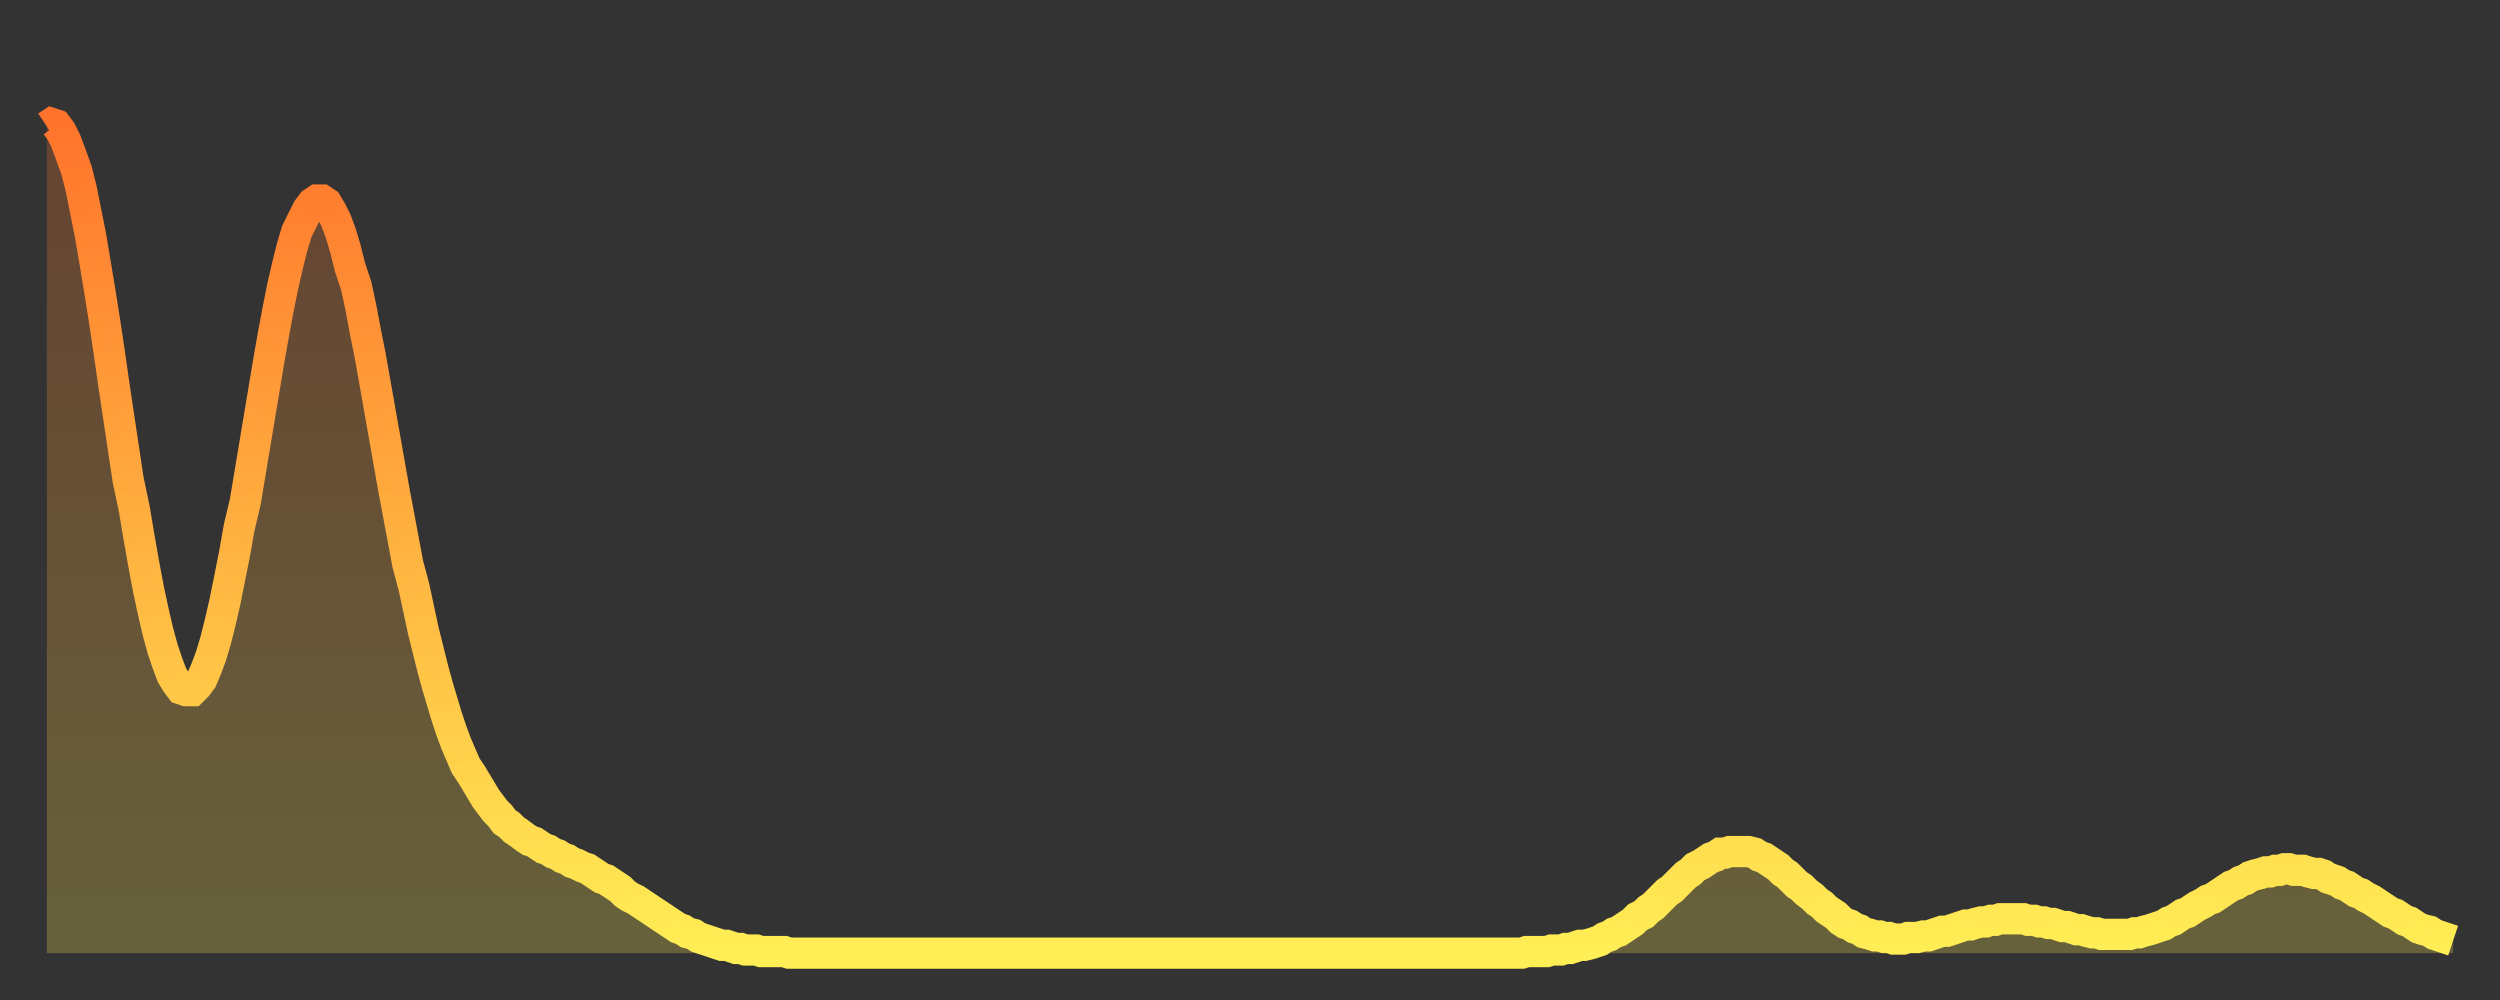
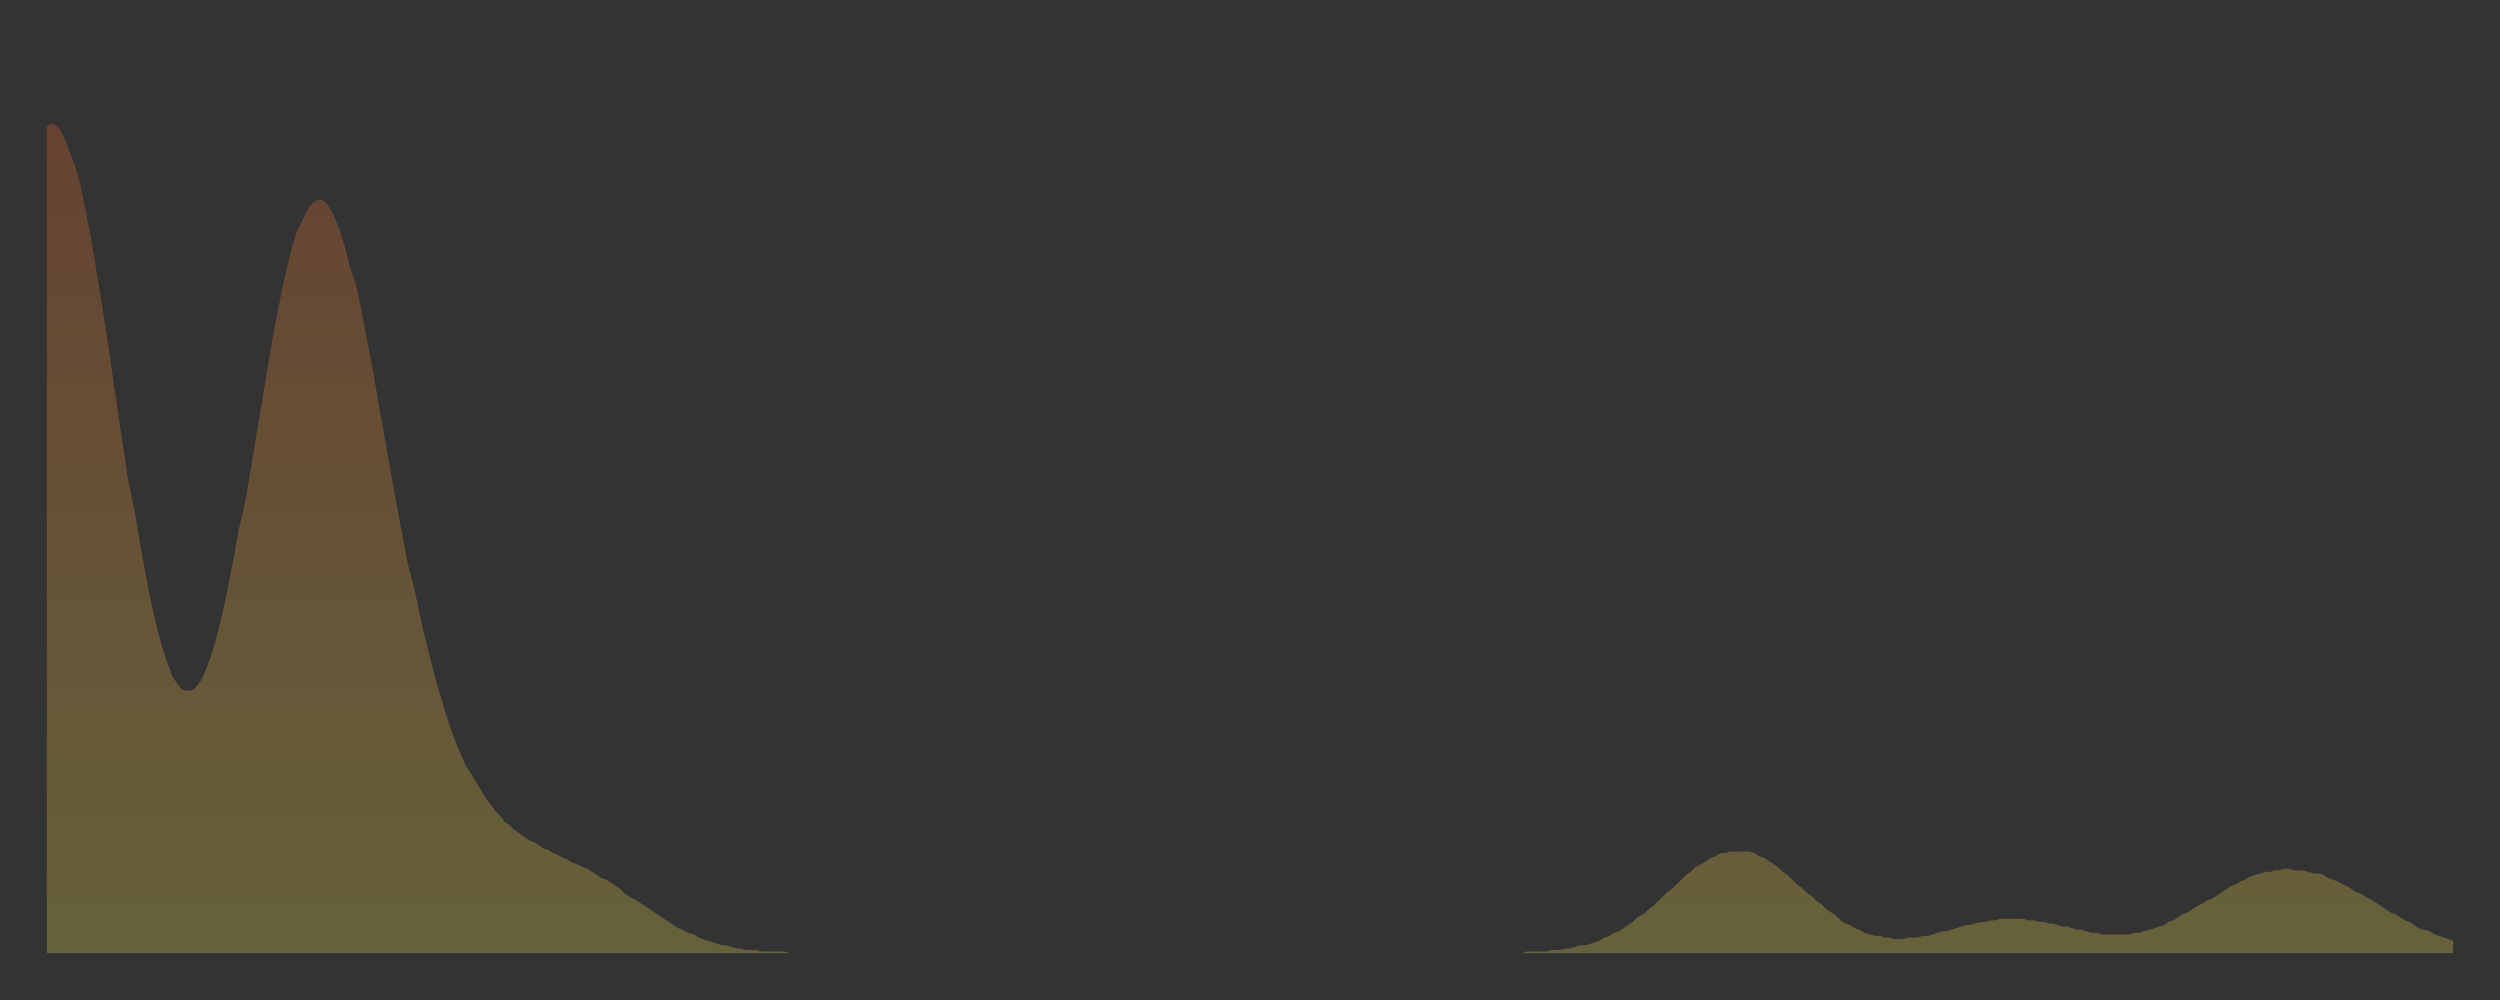
<svg xmlns="http://www.w3.org/2000/svg" baseProfile="full" height="64" version="1.1" width="160">
  <rect width="100%" height="100%" fill="#333333" stroke="none" />
  <defs>
    <linearGradient id="id6170" x1="0" x2="0" y1="0" y2="1">
      <stop offset="0%" stop-color="#ff742c" />
      <stop offset="50%" stop-color="#ffb140" />
      <stop offset="100%" stop-color="#ffee55" />
    </linearGradient>
  </defs>
  <g transform="translate(3,3)">
    <g>
-       <path d="M 0.0 5.1 0.3 4.9 0.6 5.0 0.9 5.4 1.2 6.0 1.5 6.8 1.9 7.9 2.2 9.1 2.5 10.6 2.8 12.1 3.1 13.9 3.4 15.7 3.7 17.6 4.0 19.6 4.3 21.7 4.6 23.7 4.9 25.7 5.2 27.7 5.6 29.6 5.9 31.4 6.2 33.1 6.5 34.7 6.8 36.1 7.1 37.4 7.4 38.5 7.7 39.4 8.0 40.2 8.3 40.7 8.6 41.1 8.9 41.2 9.3 41.2 9.6 40.9 9.9 40.5 10.2 39.8 10.5 39.0 10.8 38.0 11.1 36.8 11.4 35.5 11.7 34.0 12.0 32.5 12.3 30.8 12.7 29.1 13.0 27.3 13.3 25.5 13.6 23.7 13.9 21.9 14.2 20.1 14.5 18.4 14.8 16.8 15.1 15.3 15.4 14.0 15.7 12.8 16.0 11.8 16.4 11.0 16.7 10.4 17.0 10.0 17.3 9.8 17.6 9.8 17.9 10.0 18.2 10.5 18.5 11.1 18.8 11.9 19.1 12.9 19.4 14.1 19.8 15.3 20.1 16.7 20.4 18.3 20.7 19.8 21.0 21.5 21.3 23.2 21.6 24.9 21.9 26.6 22.2 28.3 22.5 29.9 22.8 31.5 23.1 33.1 23.5 34.6 23.8 36.0 24.1 37.4 24.4 38.6 24.7 39.8 25.0 40.9 25.3 41.9 25.6 42.9 25.9 43.8 26.2 44.6 26.5 45.3 26.8 46.0 27.2 46.6 27.5 47.1 27.8 47.6 28.1 48.1 28.4 48.5 28.7 48.9 29.0 49.2 29.3 49.6 29.6 49.8 29.9 50.1 30.2 50.3 30.6 50.6 30.9 50.8 31.2 50.9 31.5 51.1 31.8 51.3 32.1 51.4 32.4 51.6 32.7 51.7 33.0 51.9 33.3 52.0 33.6 52.2 33.9 52.3 34.3 52.5 34.6 52.6 34.9 52.8 35.2 53.0 35.5 53.2 35.8 53.3 36.1 53.5 36.4 53.7 36.7 53.9 37.0 54.2 37.3 54.4 37.7 54.6 38.0 54.8 38.3 55.0 38.6 55.2 38.9 55.4 39.2 55.6 39.5 55.8 39.8 56.0 40.1 56.2 40.4 56.4 40.7 56.5 41.0 56.7 41.4 56.8 41.7 57.0 42.0 57.1 42.3 57.2 42.6 57.3 42.9 57.4 43.2 57.5 43.5 57.5 43.8 57.6 44.1 57.7 44.4 57.7 44.7 57.8 45.1 57.8 45.4 57.8 45.7 57.9 46.0 57.9 46.3 57.9 46.6 57.9 46.9 57.9 47.2 57.9 47.5 58.0 47.8 58.0 48.1 58.0 48.5 58.0 48.8 58.0 49.1 58.0 49.4 58.0 49.7 58.0 50.0 58.0 50.3 58.0 50.6 58.0 50.9 58.0 51.2 58.0 51.5 58.0 51.8 58.0 52.2 58.0 52.5 58.0 52.8 58.0 53.1 58.0 53.4 58.0 53.7 58.0 54.0 58.0 54.3 58.0 54.6 58.0 54.9 58.0 55.2 58.0 55.6 58.0 55.9 58.0 56.2 58.0 56.5 58.0 56.8 58.0 57.1 58.0 57.4 58.0 57.7 58.0 58.0 58.0 58.3 58.0 58.6 58.0 58.9 58.0 59.3 58.0 59.6 58.0 59.9 58.0 60.2 58.0 60.5 58.0 60.8 58.0 61.1 58.0 61.4 58.0 61.7 58.0 62.0 58.0 62.3 58.0 62.6 58.0 63.0 58.0 63.3 58.0 63.6 58.0 63.9 58.0 64.2 58.0 64.5 58.0 64.8 58.0 65.1 58.0 65.4 58.0 65.7 58.0 66.0 58.0 66.4 58.0 66.7 58.0 67.0 58.0 67.3 58.0 67.6 58.0 67.9 58.0 68.2 58.0 68.5 58.0 68.8 58.0 69.1 58.0 69.4 58.0 69.7 58.0 70.1 58.0 70.4 58.0 70.7 58.0 71.0 58.0 71.3 58.0 71.6 58.0 71.9 58.0 72.2 58.0 72.5 58.0 72.8 58.0 73.1 58.0 73.5 58.0 73.8 58.0 74.1 58.0 74.4 58.0 74.7 58.0 75.0 58.0 75.3 58.0 75.6 58.0 75.9 58.0 76.2 58.0 76.5 58.0 76.8 58.0 77.2 58.0 77.5 58.0 77.8 58.0 78.1 58.0 78.4 58.0 78.7 58.0 79.0 58.0 79.3 58.0 79.6 58.0 79.9 58.0 80.2 58.0 80.5 58.0 80.9 58.0 81.2 58.0 81.5 58.0 81.8 58.0 82.1 58.0 82.4 58.0 82.7 58.0 83.0 58.0 83.3 58.0 83.6 58.0 83.9 58.0 84.3 58.0 84.6 58.0 84.9 58.0 85.2 58.0 85.5 58.0 85.8 58.0 86.1 58.0 86.4 58.0 86.7 58.0 87.0 58.0 87.3 58.0 87.6 58.0 88.0 58.0 88.3 58.0 88.6 58.0 88.9 58.0 89.2 58.0 89.5 58.0 89.8 58.0 90.1 58.0 90.4 58.0 90.7 58.0 91.0 58.0 91.4 58.0 91.7 58.0 92.0 58.0 92.3 58.0 92.6 58.0 92.9 58.0 93.2 58.0 93.5 58.0 93.8 58.0 94.1 58.0 94.4 58.0 94.7 57.9 95.1 57.9 95.4 57.9 95.7 57.9 96.0 57.9 96.3 57.8 96.6 57.8 96.9 57.8 97.2 57.7 97.5 57.7 97.8 57.6 98.1 57.5 98.4 57.5 98.8 57.4 99.1 57.3 99.4 57.2 99.7 57.0 100.0 56.9 100.3 56.7 100.6 56.6 100.9 56.4 101.2 56.2 101.5 56.0 101.8 55.7 102.2 55.5 102.5 55.2 102.8 55.0 103.1 54.7 103.4 54.4 103.7 54.1 104.0 53.9 104.3 53.6 104.6 53.3 104.9 53.0 105.2 52.8 105.5 52.5 105.9 52.3 106.2 52.1 106.5 51.9 106.8 51.8 107.1 51.6 107.4 51.6 107.7 51.5 108.0 51.5 108.3 51.5 108.6 51.5 108.9 51.5 109.3 51.6 109.6 51.8 109.9 51.9 110.2 52.1 110.5 52.3 110.8 52.5 111.1 52.8 111.4 53.0 111.7 53.3 112.0 53.6 112.3 53.8 112.6 54.1 113.0 54.4 113.3 54.7 113.6 54.9 113.9 55.2 114.2 55.4 114.5 55.6 114.8 55.9 115.1 56.1 115.4 56.2 115.7 56.4 116.0 56.5 116.3 56.7 116.7 56.8 117.0 56.9 117.3 56.9 117.6 57.0 117.9 57.0 118.2 57.1 118.5 57.1 118.8 57.1 119.1 57.0 119.4 57.0 119.7 57.0 120.1 56.9 120.4 56.9 120.7 56.8 121.0 56.7 121.3 56.6 121.6 56.6 121.9 56.5 122.2 56.4 122.5 56.3 122.8 56.2 123.1 56.2 123.4 56.1 123.8 56.0 124.1 56.0 124.4 55.9 124.7 55.9 125.0 55.8 125.3 55.8 125.6 55.8 125.9 55.8 126.2 55.8 126.5 55.8 126.8 55.9 127.2 55.9 127.5 56.0 127.8 56.0 128.1 56.1 128.4 56.1 128.7 56.2 129.0 56.3 129.3 56.3 129.6 56.4 129.9 56.5 130.2 56.5 130.5 56.6 130.9 56.7 131.2 56.7 131.5 56.8 131.8 56.8 132.1 56.8 132.4 56.8 132.7 56.8 133.0 56.8 133.3 56.8 133.6 56.7 133.9 56.7 134.2 56.6 134.6 56.5 134.9 56.4 135.2 56.3 135.5 56.2 135.8 56.0 136.1 55.9 136.4 55.7 136.7 55.5 137.0 55.4 137.3 55.2 137.6 55.0 138.0 54.8 138.3 54.6 138.6 54.5 138.9 54.3 139.2 54.1 139.5 53.9 139.8 53.7 140.1 53.6 140.4 53.4 140.7 53.3 141.0 53.1 141.3 53.0 141.7 52.9 142.0 52.8 142.3 52.8 142.6 52.7 142.9 52.7 143.2 52.6 143.5 52.6 143.8 52.7 144.1 52.7 144.4 52.7 144.7 52.8 145.1 52.9 145.4 52.9 145.7 53.0 146.0 53.2 146.3 53.3 146.6 53.4 146.9 53.6 147.2 53.7 147.5 53.9 147.8 54.1 148.1 54.2 148.4 54.4 148.8 54.6 149.1 54.8 149.4 55.0 149.7 55.2 150.0 55.4 150.3 55.5 150.6 55.7 150.9 55.9 151.2 56.0 151.5 56.2 151.8 56.4 152.1 56.5 152.5 56.6 152.8 56.8 153.1 56.9 153.4 57.0 153.7 57.1 154.0 57.2" fill="none" id="graph-curve" opacity="1" stroke="url(#id6170)" stroke-width="2" />
      <path d="M 0 58 L 0.0 5.1 0.3 4.9 0.6 5.0 0.9 5.4 1.2 6.0 1.5 6.8 1.9 7.9 2.2 9.1 2.5 10.6 2.8 12.1 3.1 13.9 3.4 15.7 3.7 17.6 4.0 19.6 4.3 21.7 4.6 23.7 4.9 25.7 5.2 27.7 5.6 29.6 5.9 31.4 6.2 33.1 6.5 34.7 6.8 36.1 7.1 37.4 7.4 38.5 7.7 39.4 8.0 40.2 8.3 40.7 8.6 41.1 8.9 41.2 9.3 41.2 9.6 40.9 9.9 40.5 10.2 39.8 10.5 39.0 10.8 38.0 11.1 36.8 11.4 35.5 11.7 34.0 12.0 32.5 12.3 30.8 12.7 29.1 13.0 27.3 13.3 25.5 13.6 23.7 13.9 21.9 14.2 20.1 14.5 18.4 14.8 16.8 15.1 15.3 15.4 14.0 15.7 12.8 16.0 11.8 16.4 11.0 16.7 10.4 17.0 10.0 17.3 9.8 17.6 9.8 17.9 10.0 18.2 10.5 18.5 11.1 18.8 11.9 19.1 12.9 19.4 14.1 19.8 15.3 20.1 16.7 20.4 18.3 20.7 19.8 21.0 21.5 21.3 23.2 21.6 24.9 21.9 26.6 22.2 28.3 22.5 29.9 22.8 31.5 23.1 33.1 23.5 34.6 23.8 36.0 24.1 37.4 24.4 38.6 24.7 39.8 25.0 40.9 25.3 41.9 25.6 42.9 25.9 43.8 26.2 44.6 26.5 45.3 26.8 46.0 27.2 46.6 27.5 47.1 27.8 47.6 28.1 48.1 28.4 48.5 28.7 48.9 29.0 49.2 29.3 49.6 29.6 49.8 29.9 50.1 30.2 50.3 30.6 50.6 30.9 50.8 31.2 50.9 31.5 51.1 31.8 51.3 32.1 51.4 32.4 51.6 32.7 51.7 33.0 51.9 33.3 52.0 33.6 52.2 33.9 52.3 34.3 52.5 34.6 52.6 34.9 52.8 35.2 53.0 35.5 53.2 35.8 53.3 36.1 53.5 36.4 53.7 36.7 53.9 37.0 54.2 37.3 54.4 37.7 54.6 38.0 54.8 38.3 55.0 38.6 55.2 38.9 55.4 39.2 55.6 39.5 55.8 39.8 56.0 40.1 56.2 40.4 56.4 40.7 56.5 41.0 56.7 41.4 56.8 41.7 57.0 42.0 57.1 42.3 57.2 42.6 57.3 42.9 57.4 43.2 57.5 43.5 57.5 43.8 57.6 44.1 57.7 44.4 57.7 44.7 57.8 45.1 57.8 45.4 57.8 45.7 57.9 46.0 57.9 46.3 57.9 46.6 57.9 46.9 57.9 47.2 57.9 47.5 58.0 47.8 58.0 48.1 58.0 48.5 58.0 48.8 58.0 49.1 58.0 49.4 58.0 49.7 58.0 50.0 58.0 50.3 58.0 50.6 58.0 50.9 58.0 51.2 58.0 51.5 58.0 51.8 58.0 52.2 58.0 52.5 58.0 52.8 58.0 53.1 58.0 53.4 58.0 53.7 58.0 54.0 58.0 54.3 58.0 54.6 58.0 54.9 58.0 55.2 58.0 55.6 58.0 55.9 58.0 56.2 58.0 56.5 58.0 56.8 58.0 57.1 58.0 57.4 58.0 57.7 58.0 58.0 58.0 58.3 58.0 58.6 58.0 58.9 58.0 59.3 58.0 59.6 58.0 59.9 58.0 60.2 58.0 60.5 58.0 60.8 58.0 61.1 58.0 61.4 58.0 61.7 58.0 62.0 58.0 62.3 58.0 62.6 58.0 63.0 58.0 63.3 58.0 63.6 58.0 63.9 58.0 64.2 58.0 64.5 58.0 64.8 58.0 65.1 58.0 65.4 58.0 65.7 58.0 66.0 58.0 66.4 58.0 66.7 58.0 67.0 58.0 67.3 58.0 67.6 58.0 67.9 58.0 68.2 58.0 68.5 58.0 68.8 58.0 69.1 58.0 69.4 58.0 69.7 58.0 70.1 58.0 70.4 58.0 70.7 58.0 71.0 58.0 71.3 58.0 71.6 58.0 71.9 58.0 72.2 58.0 72.5 58.0 72.8 58.0 73.1 58.0 73.5 58.0 73.8 58.0 74.1 58.0 74.4 58.0 74.7 58.0 75.0 58.0 75.3 58.0 75.6 58.0 75.9 58.0 76.2 58.0 76.5 58.0 76.8 58.0 77.2 58.0 77.5 58.0 77.8 58.0 78.1 58.0 78.4 58.0 78.7 58.0 79.0 58.0 79.3 58.0 79.6 58.0 79.9 58.0 80.2 58.0 80.5 58.0 80.9 58.0 81.2 58.0 81.5 58.0 81.8 58.0 82.1 58.0 82.4 58.0 82.7 58.0 83.0 58.0 83.3 58.0 83.6 58.0 83.9 58.0 84.3 58.0 84.6 58.0 84.9 58.0 85.2 58.0 85.5 58.0 85.8 58.0 86.1 58.0 86.4 58.0 86.7 58.0 87.0 58.0 87.3 58.0 87.6 58.0 88.0 58.0 88.3 58.0 88.6 58.0 88.9 58.0 89.2 58.0 89.5 58.0 89.8 58.0 90.1 58.0 90.4 58.0 90.7 58.0 91.0 58.0 91.4 58.0 91.7 58.0 92.0 58.0 92.3 58.0 92.6 58.0 92.9 58.0 93.2 58.0 93.5 58.0 93.8 58.0 94.1 58.0 94.4 58.0 94.7 57.9 95.1 57.9 95.4 57.9 95.7 57.9 96.0 57.9 96.3 57.8 96.6 57.8 96.9 57.8 97.2 57.7 97.5 57.7 97.8 57.6 98.1 57.5 98.4 57.5 98.8 57.4 99.1 57.3 99.4 57.2 99.7 57.0 100.0 56.9 100.3 56.7 100.6 56.6 100.9 56.4 101.2 56.2 101.5 56.0 101.8 55.7 102.2 55.5 102.5 55.2 102.8 55.0 103.1 54.7 103.4 54.4 103.7 54.1 104.0 53.9 104.3 53.6 104.6 53.3 104.9 53.0 105.2 52.8 105.5 52.5 105.9 52.3 106.2 52.1 106.5 51.9 106.8 51.8 107.1 51.6 107.4 51.6 107.7 51.5 108.0 51.5 108.3 51.5 108.6 51.5 108.9 51.5 109.3 51.6 109.6 51.8 109.9 51.9 110.2 52.1 110.5 52.3 110.8 52.5 111.1 52.8 111.4 53.0 111.7 53.3 112.0 53.6 112.3 53.8 112.6 54.1 113.0 54.4 113.3 54.7 113.6 54.9 113.9 55.2 114.2 55.4 114.5 55.6 114.8 55.9 115.1 56.1 115.4 56.2 115.7 56.4 116.0 56.5 116.3 56.7 116.7 56.8 117.0 56.9 117.3 56.9 117.6 57.0 117.9 57.0 118.2 57.1 118.5 57.1 118.8 57.1 119.1 57.0 119.4 57.0 119.7 57.0 120.1 56.9 120.4 56.9 120.7 56.8 121.0 56.7 121.3 56.6 121.6 56.6 121.9 56.5 122.2 56.4 122.5 56.3 122.8 56.2 123.1 56.2 123.4 56.1 123.8 56.0 124.1 56.0 124.4 55.9 124.7 55.9 125.0 55.8 125.3 55.8 125.6 55.8 125.9 55.8 126.2 55.8 126.5 55.8 126.8 55.9 127.2 55.9 127.5 56.0 127.8 56.0 128.1 56.1 128.4 56.1 128.7 56.2 129.0 56.3 129.3 56.3 129.6 56.4 129.9 56.5 130.2 56.5 130.5 56.6 130.9 56.7 131.2 56.7 131.5 56.8 131.8 56.8 132.1 56.8 132.4 56.8 132.7 56.8 133.0 56.8 133.3 56.8 133.6 56.7 133.9 56.7 134.2 56.6 134.6 56.5 134.9 56.4 135.2 56.3 135.5 56.2 135.8 56.0 136.1 55.9 136.4 55.7 136.7 55.5 137.0 55.4 137.3 55.2 137.6 55.0 138.0 54.8 138.3 54.6 138.6 54.5 138.9 54.3 139.2 54.1 139.5 53.9 139.8 53.7 140.1 53.6 140.4 53.4 140.7 53.3 141.0 53.1 141.3 53.0 141.7 52.9 142.0 52.8 142.3 52.8 142.6 52.7 142.9 52.7 143.2 52.6 143.5 52.6 143.8 52.7 144.1 52.7 144.4 52.7 144.7 52.8 145.1 52.9 145.4 52.9 145.7 53.0 146.0 53.2 146.3 53.3 146.6 53.4 146.9 53.6 147.2 53.7 147.5 53.9 147.8 54.1 148.1 54.2 148.4 54.4 148.8 54.6 149.1 54.8 149.4 55.0 149.7 55.2 150.0 55.4 150.3 55.5 150.6 55.7 150.9 55.9 151.2 56.0 151.5 56.2 151.8 56.4 152.1 56.5 152.5 56.6 152.8 56.8 153.1 56.9 153.4 57.0 153.7 57.1 154.0 57.2 154 58" fill="url(#id6170)" fill-opacity=".25" id="graph-shadow" />
    </g>
  </g>
</svg>